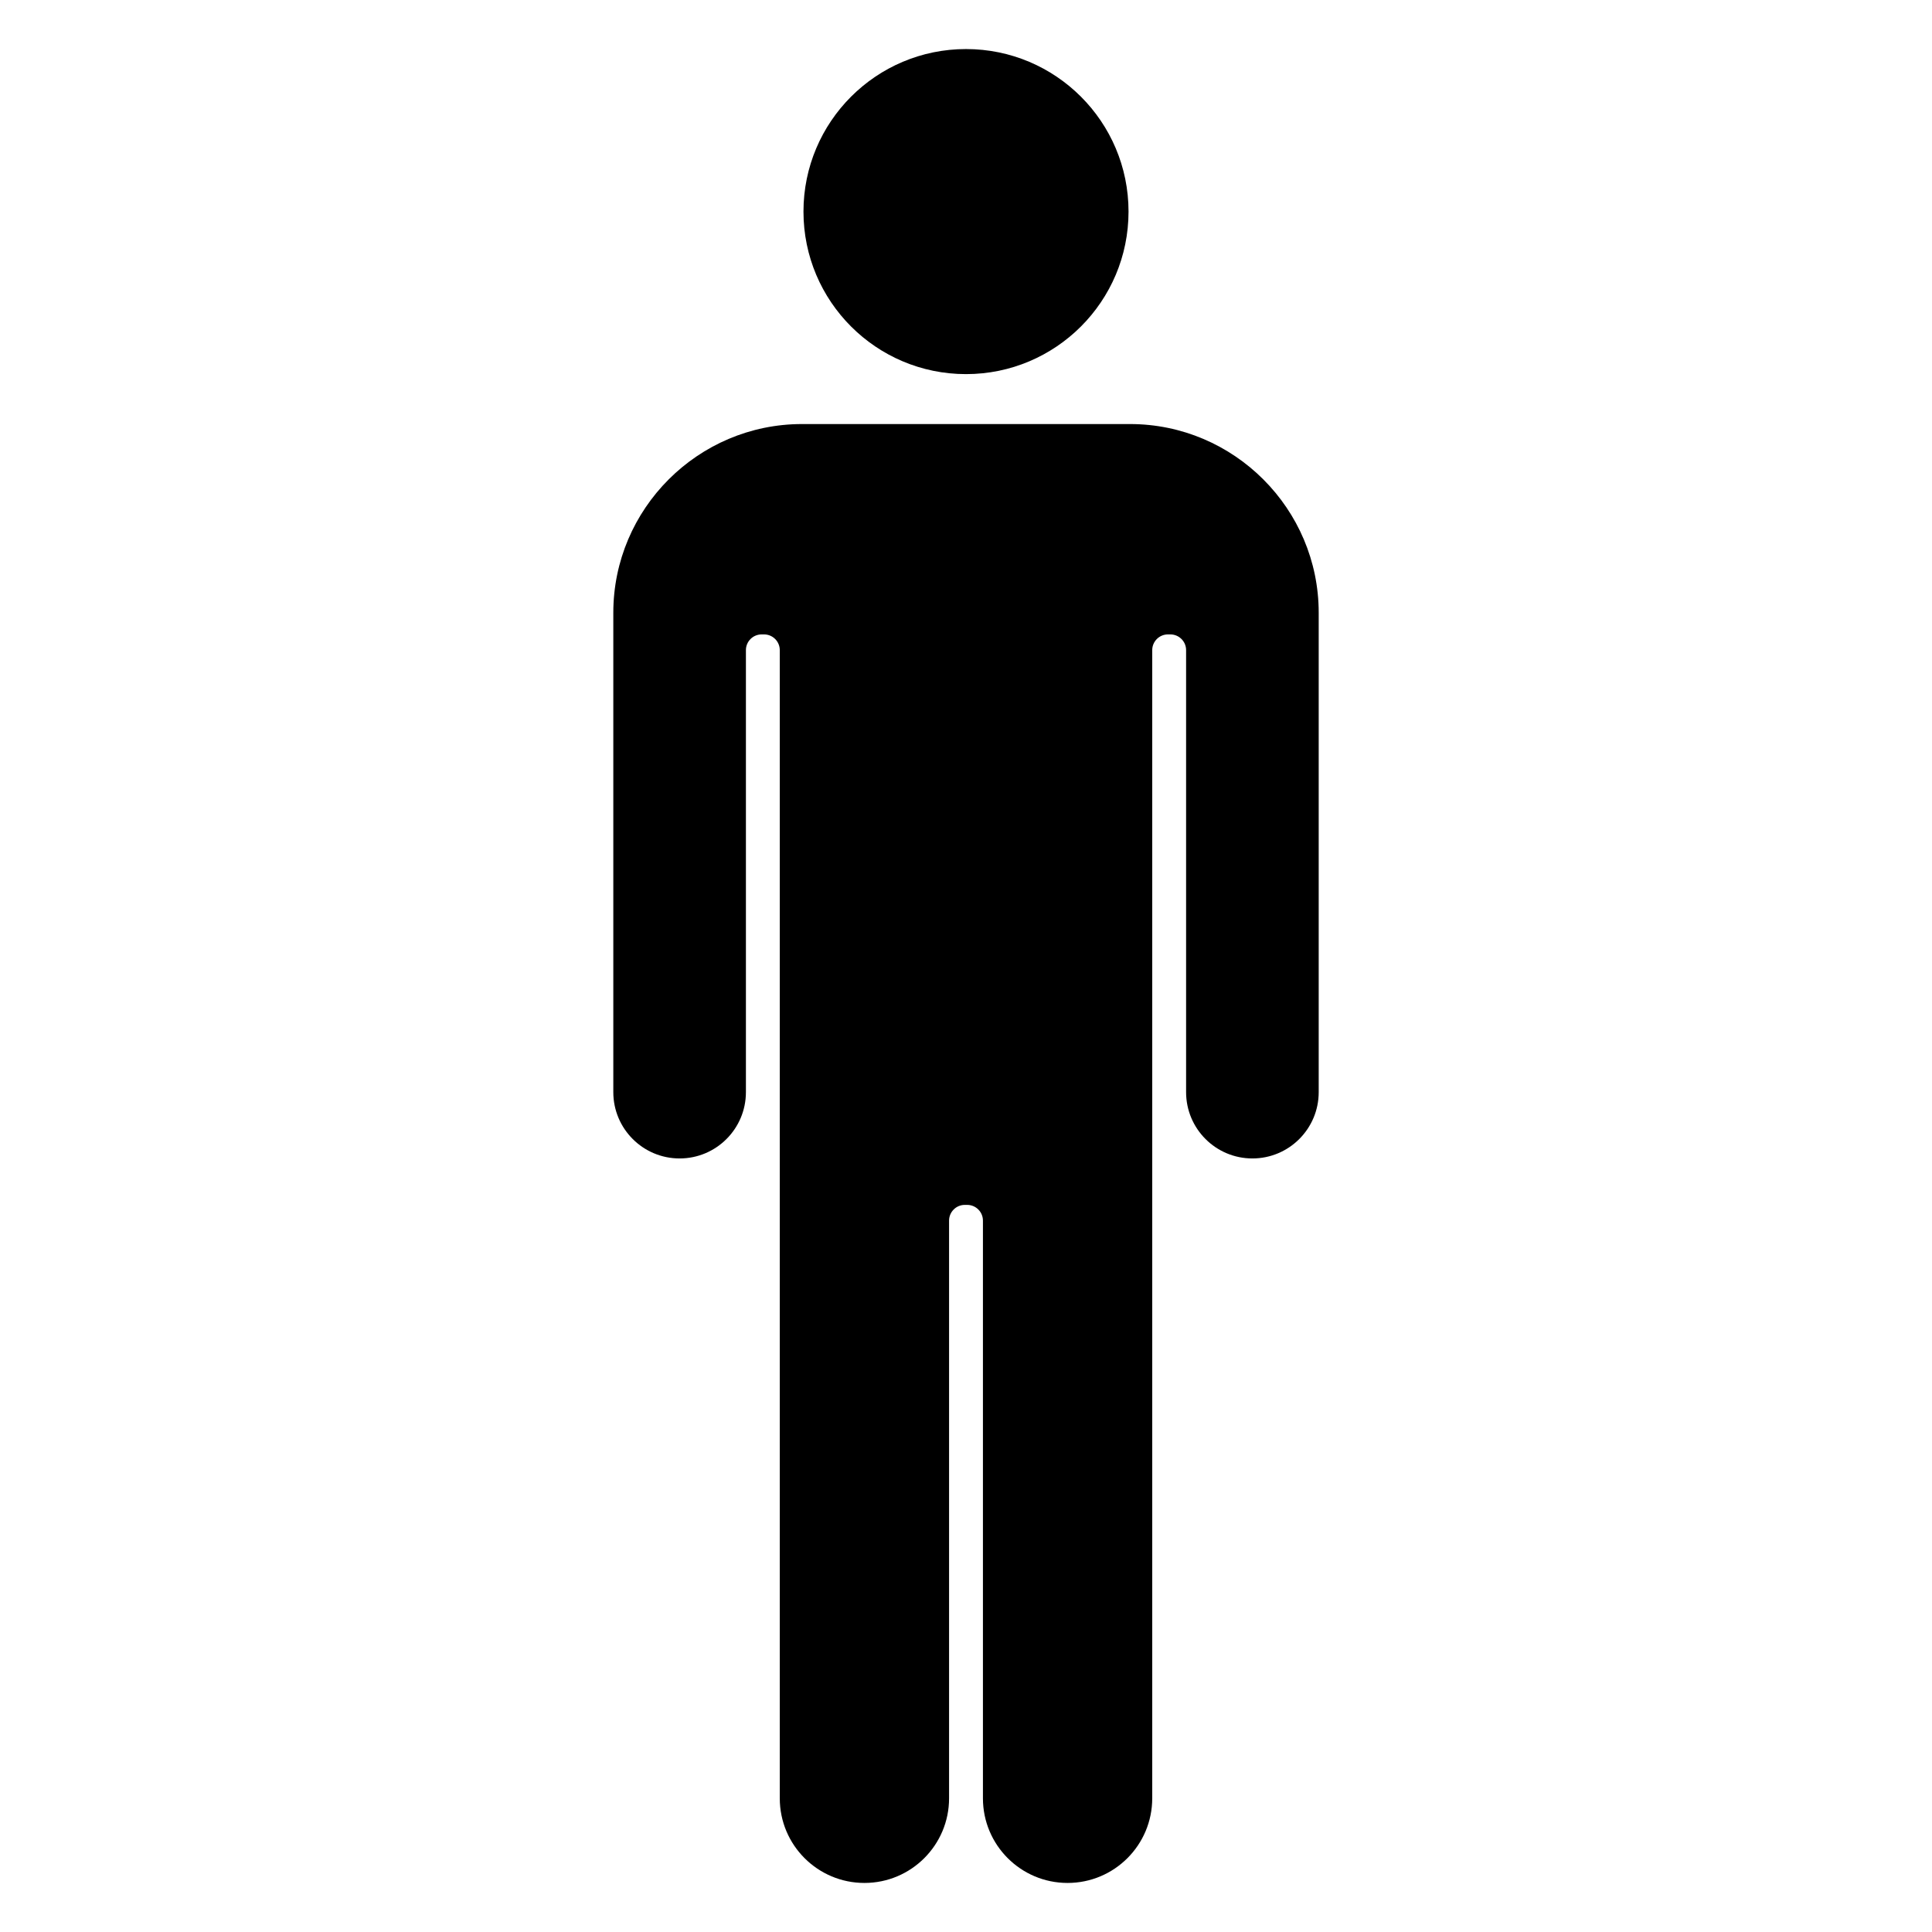
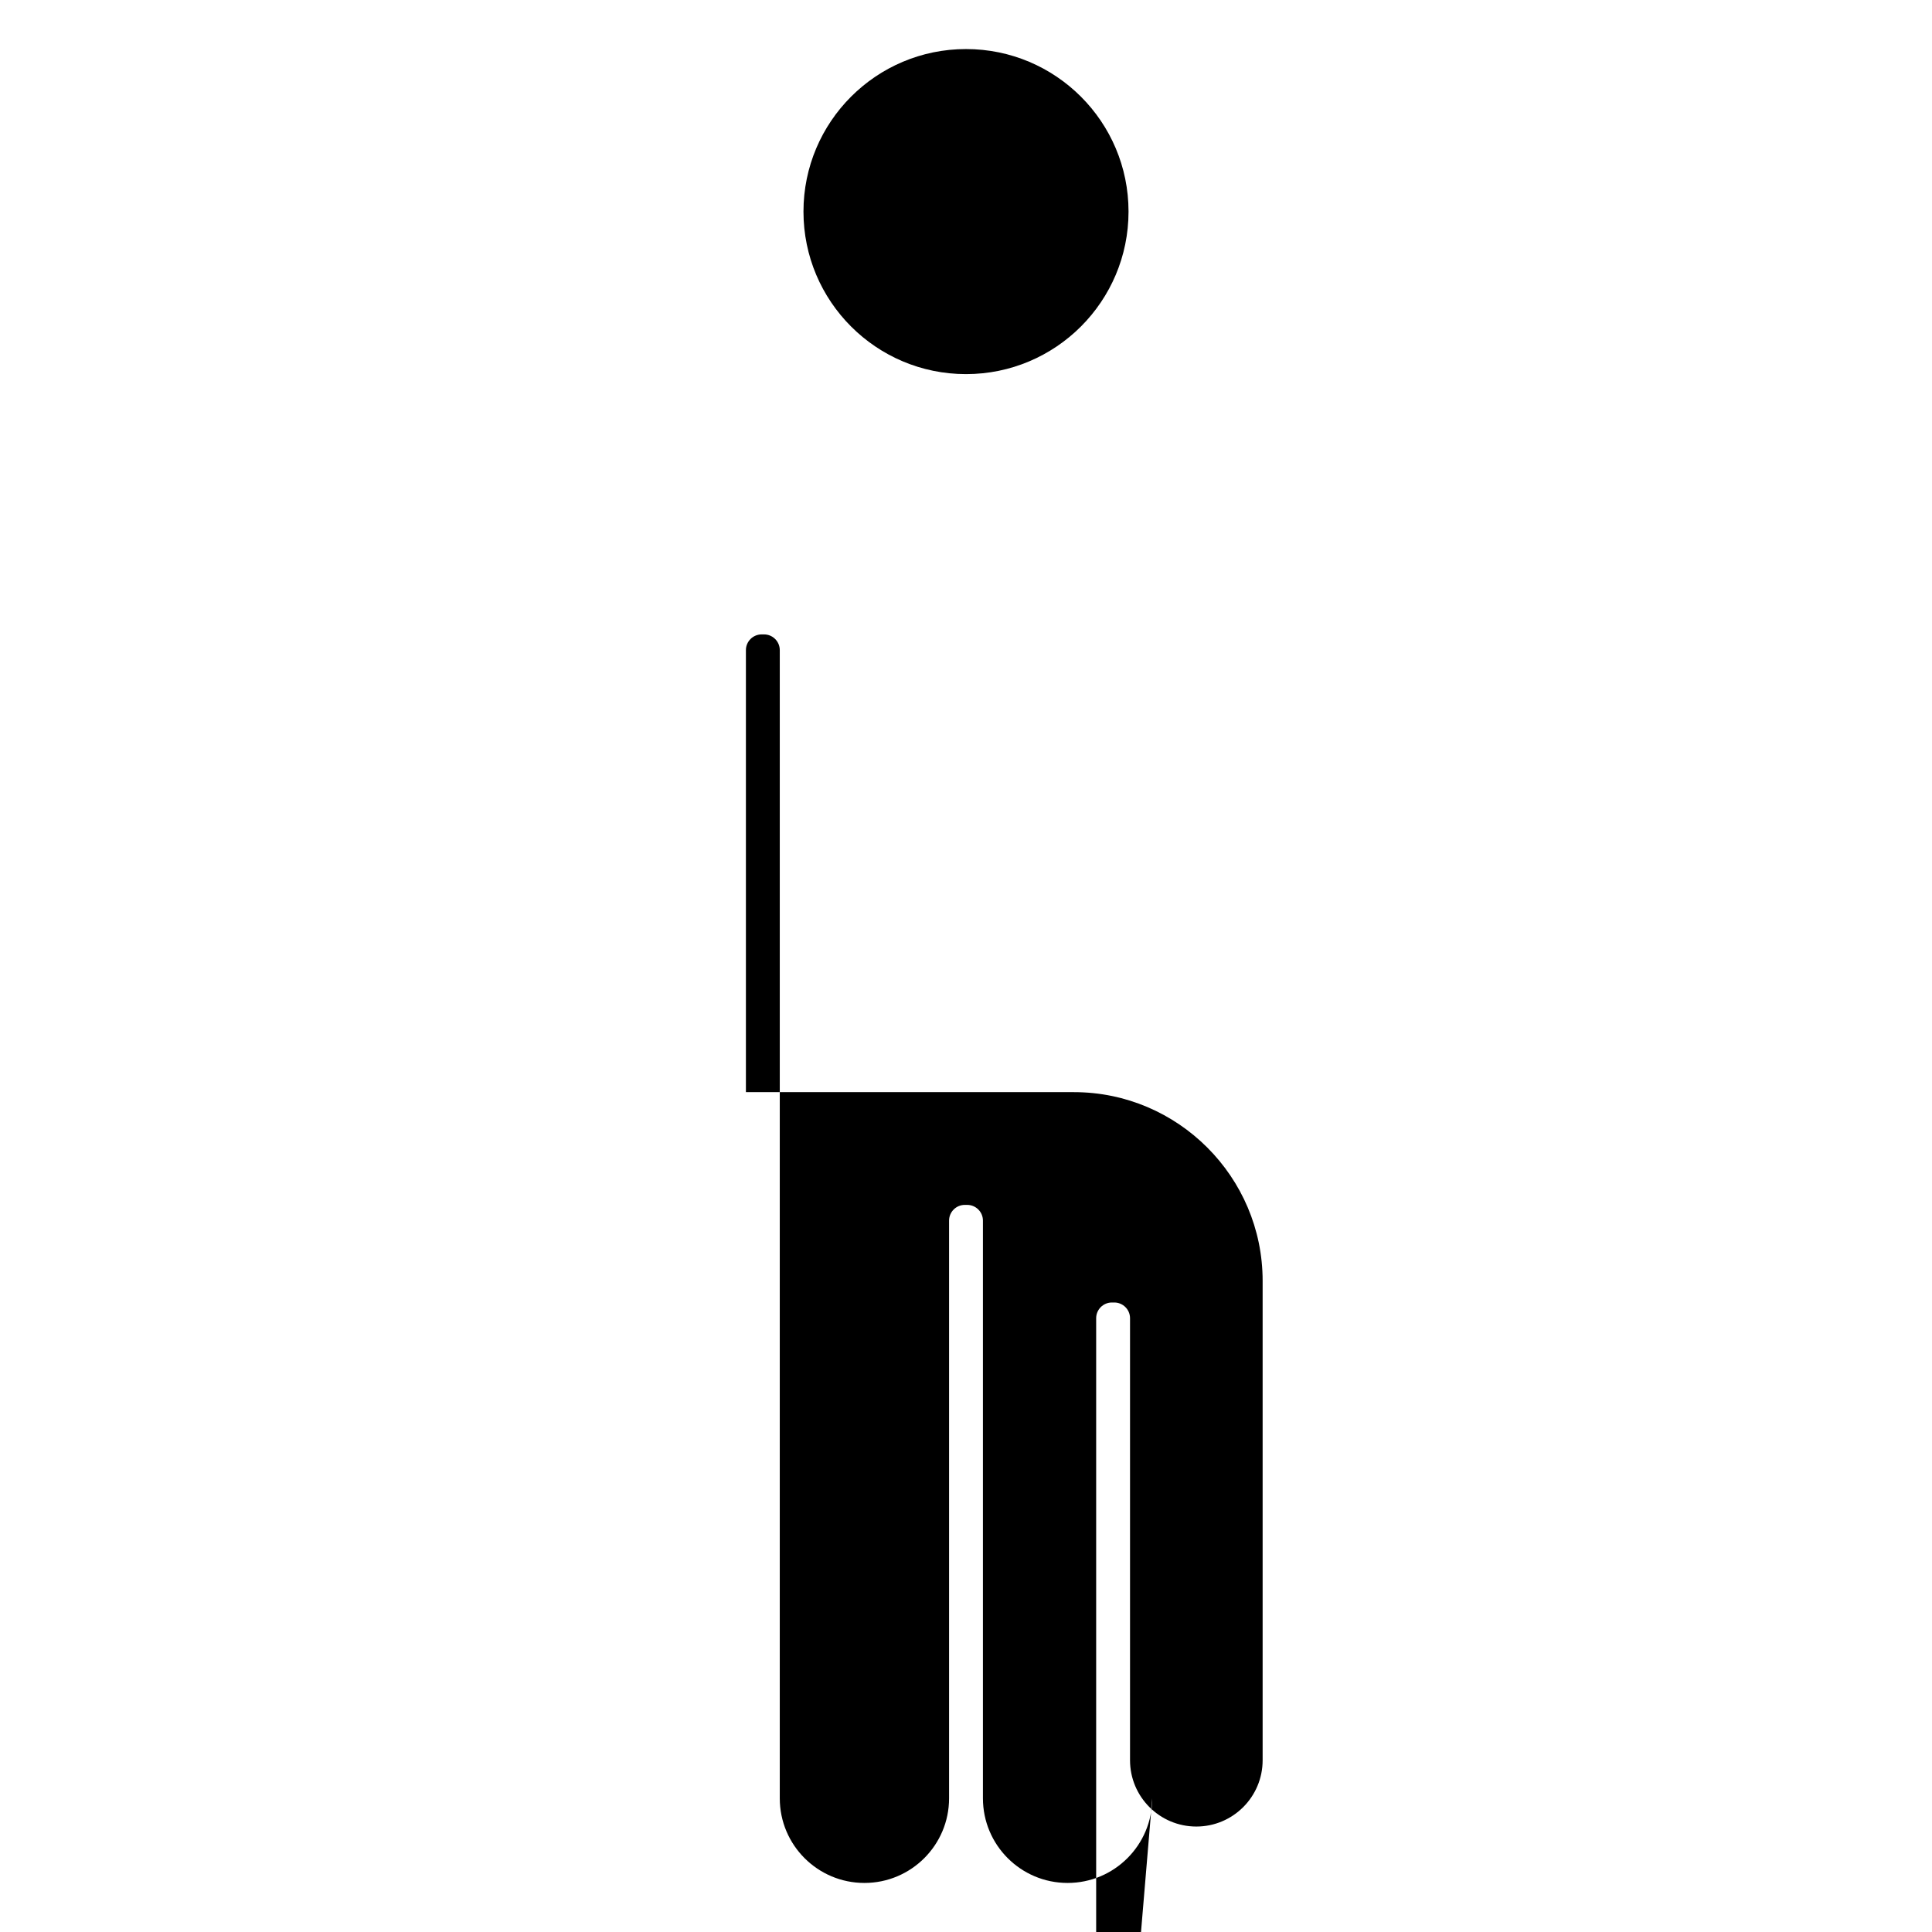
<svg xmlns="http://www.w3.org/2000/svg" id="Layer_1" enable-background="new 0 0 512 512" height="512" viewBox="0 0 512 512" width="512">
-   <path clip-rule="evenodd" d="m305.353 476.567c0 12.389-10.044 22.433-22.433 22.433s-22.433-10.044-22.433-22.433v-153.097c0-2.292-1.87-4.161-4.161-4.161h-.652c-2.291 0-4.161 1.869-4.161 4.161v153.097c0 12.389-10.044 22.433-22.433 22.433-12.39 0-22.433-10.044-22.433-22.433 0-98.782 0-205.018 0-304.282-.001-2.292-1.87-4.16-4.161-4.16h-.652c-2.292 0-4.161 1.869-4.161 4.161v117.143c0 9.704-7.867 17.571-17.57 17.571-9.704 0-17.571-7.867-17.571-17.571 0-45.684 0-81.367 0-127.051 0-27.539 22.461-50 50-50h86.937c27.539 0 50 22.461 50 50v127.051c0 9.704-7.867 17.571-17.571 17.571s-17.571-7.867-17.571-17.571c0-42.381 0-74.762 0-117.143 0-2.292-1.869-4.161-4.161-4.161h-.653c-2.291 0-4.16 1.869-4.161 4.16.001 99.263.001 205.499.001 304.282zm-49.353-463.567c23.788 0 43.072 19.284 43.072 43.072s-19.284 43.072-43.072 43.072-43.072-19.284-43.072-43.072 19.284-43.072 43.072-43.072z" fill-rule="evenodd" />
+   <path clip-rule="evenodd" d="m305.353 476.567c0 12.389-10.044 22.433-22.433 22.433s-22.433-10.044-22.433-22.433v-153.097c0-2.292-1.87-4.161-4.161-4.161h-.652c-2.291 0-4.161 1.869-4.161 4.161v153.097c0 12.389-10.044 22.433-22.433 22.433-12.39 0-22.433-10.044-22.433-22.433 0-98.782 0-205.018 0-304.282-.001-2.292-1.87-4.16-4.161-4.16h-.652c-2.292 0-4.161 1.869-4.161 4.161v117.143h86.937c27.539 0 50 22.461 50 50v127.051c0 9.704-7.867 17.571-17.571 17.571s-17.571-7.867-17.571-17.571c0-42.381 0-74.762 0-117.143 0-2.292-1.869-4.161-4.161-4.161h-.653c-2.291 0-4.16 1.869-4.161 4.16.001 99.263.001 205.499.001 304.282zm-49.353-463.567c23.788 0 43.072 19.284 43.072 43.072s-19.284 43.072-43.072 43.072-43.072-19.284-43.072-43.072 19.284-43.072 43.072-43.072z" fill-rule="evenodd" />
</svg>